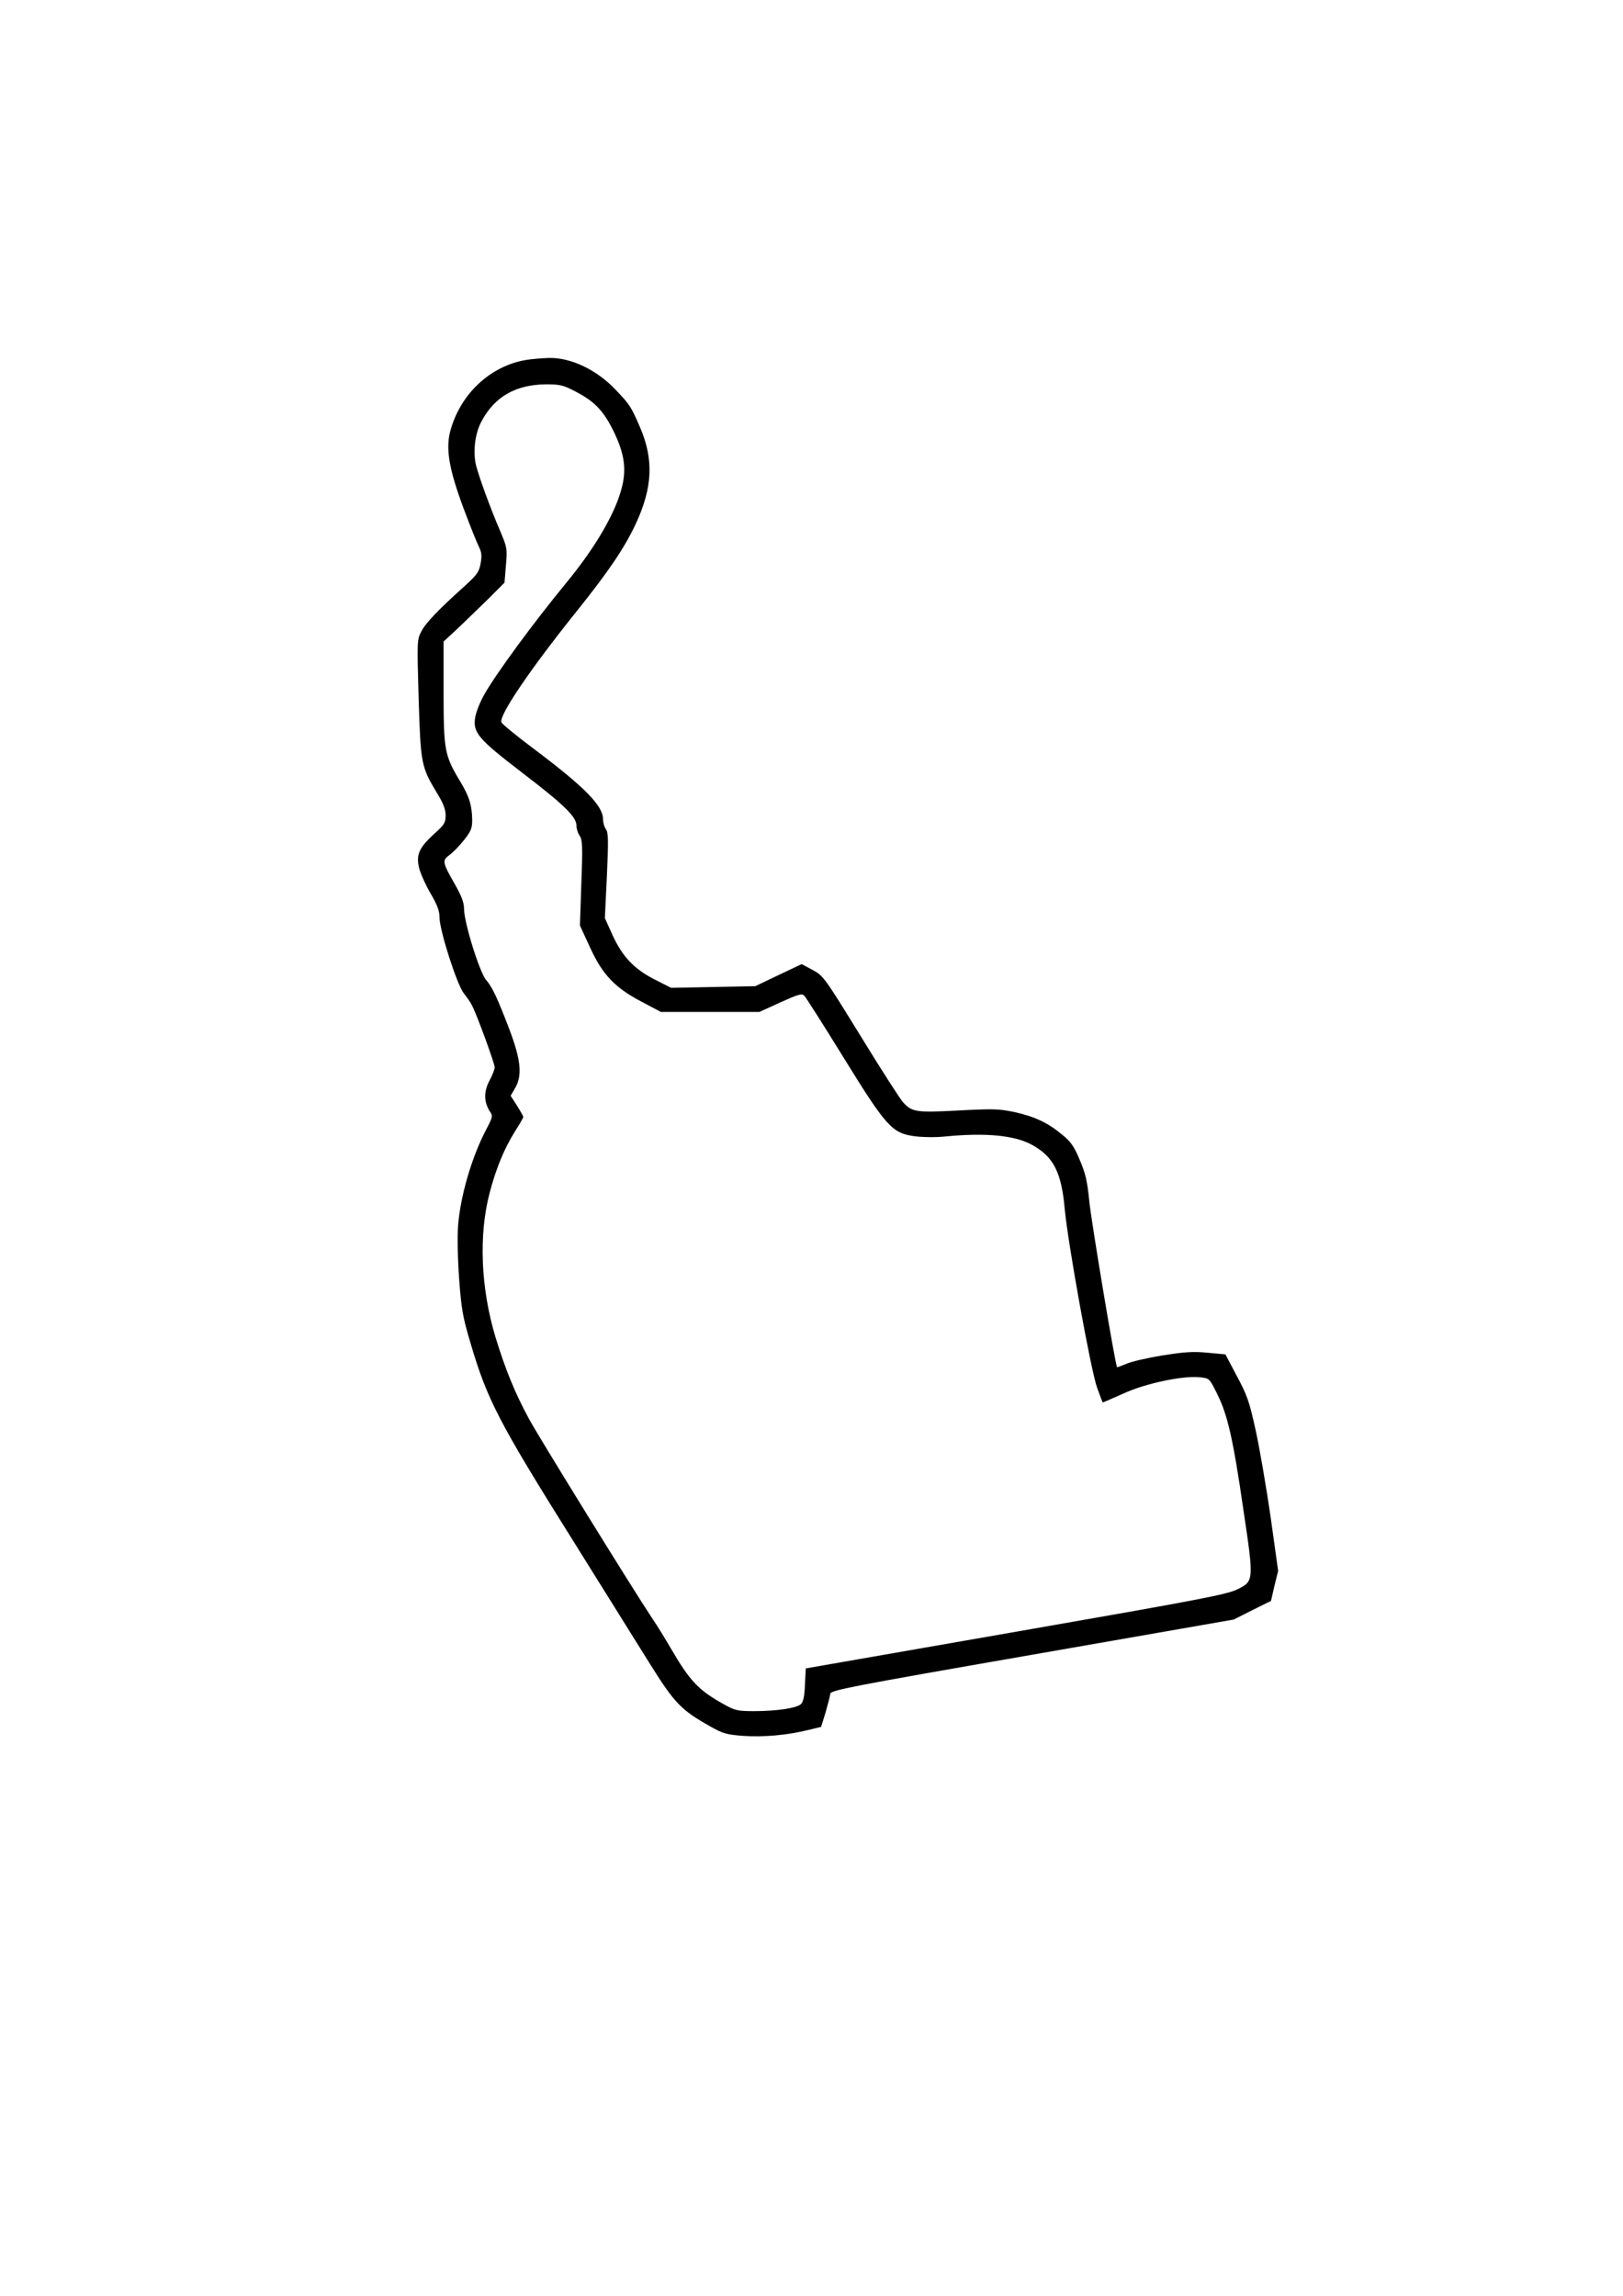
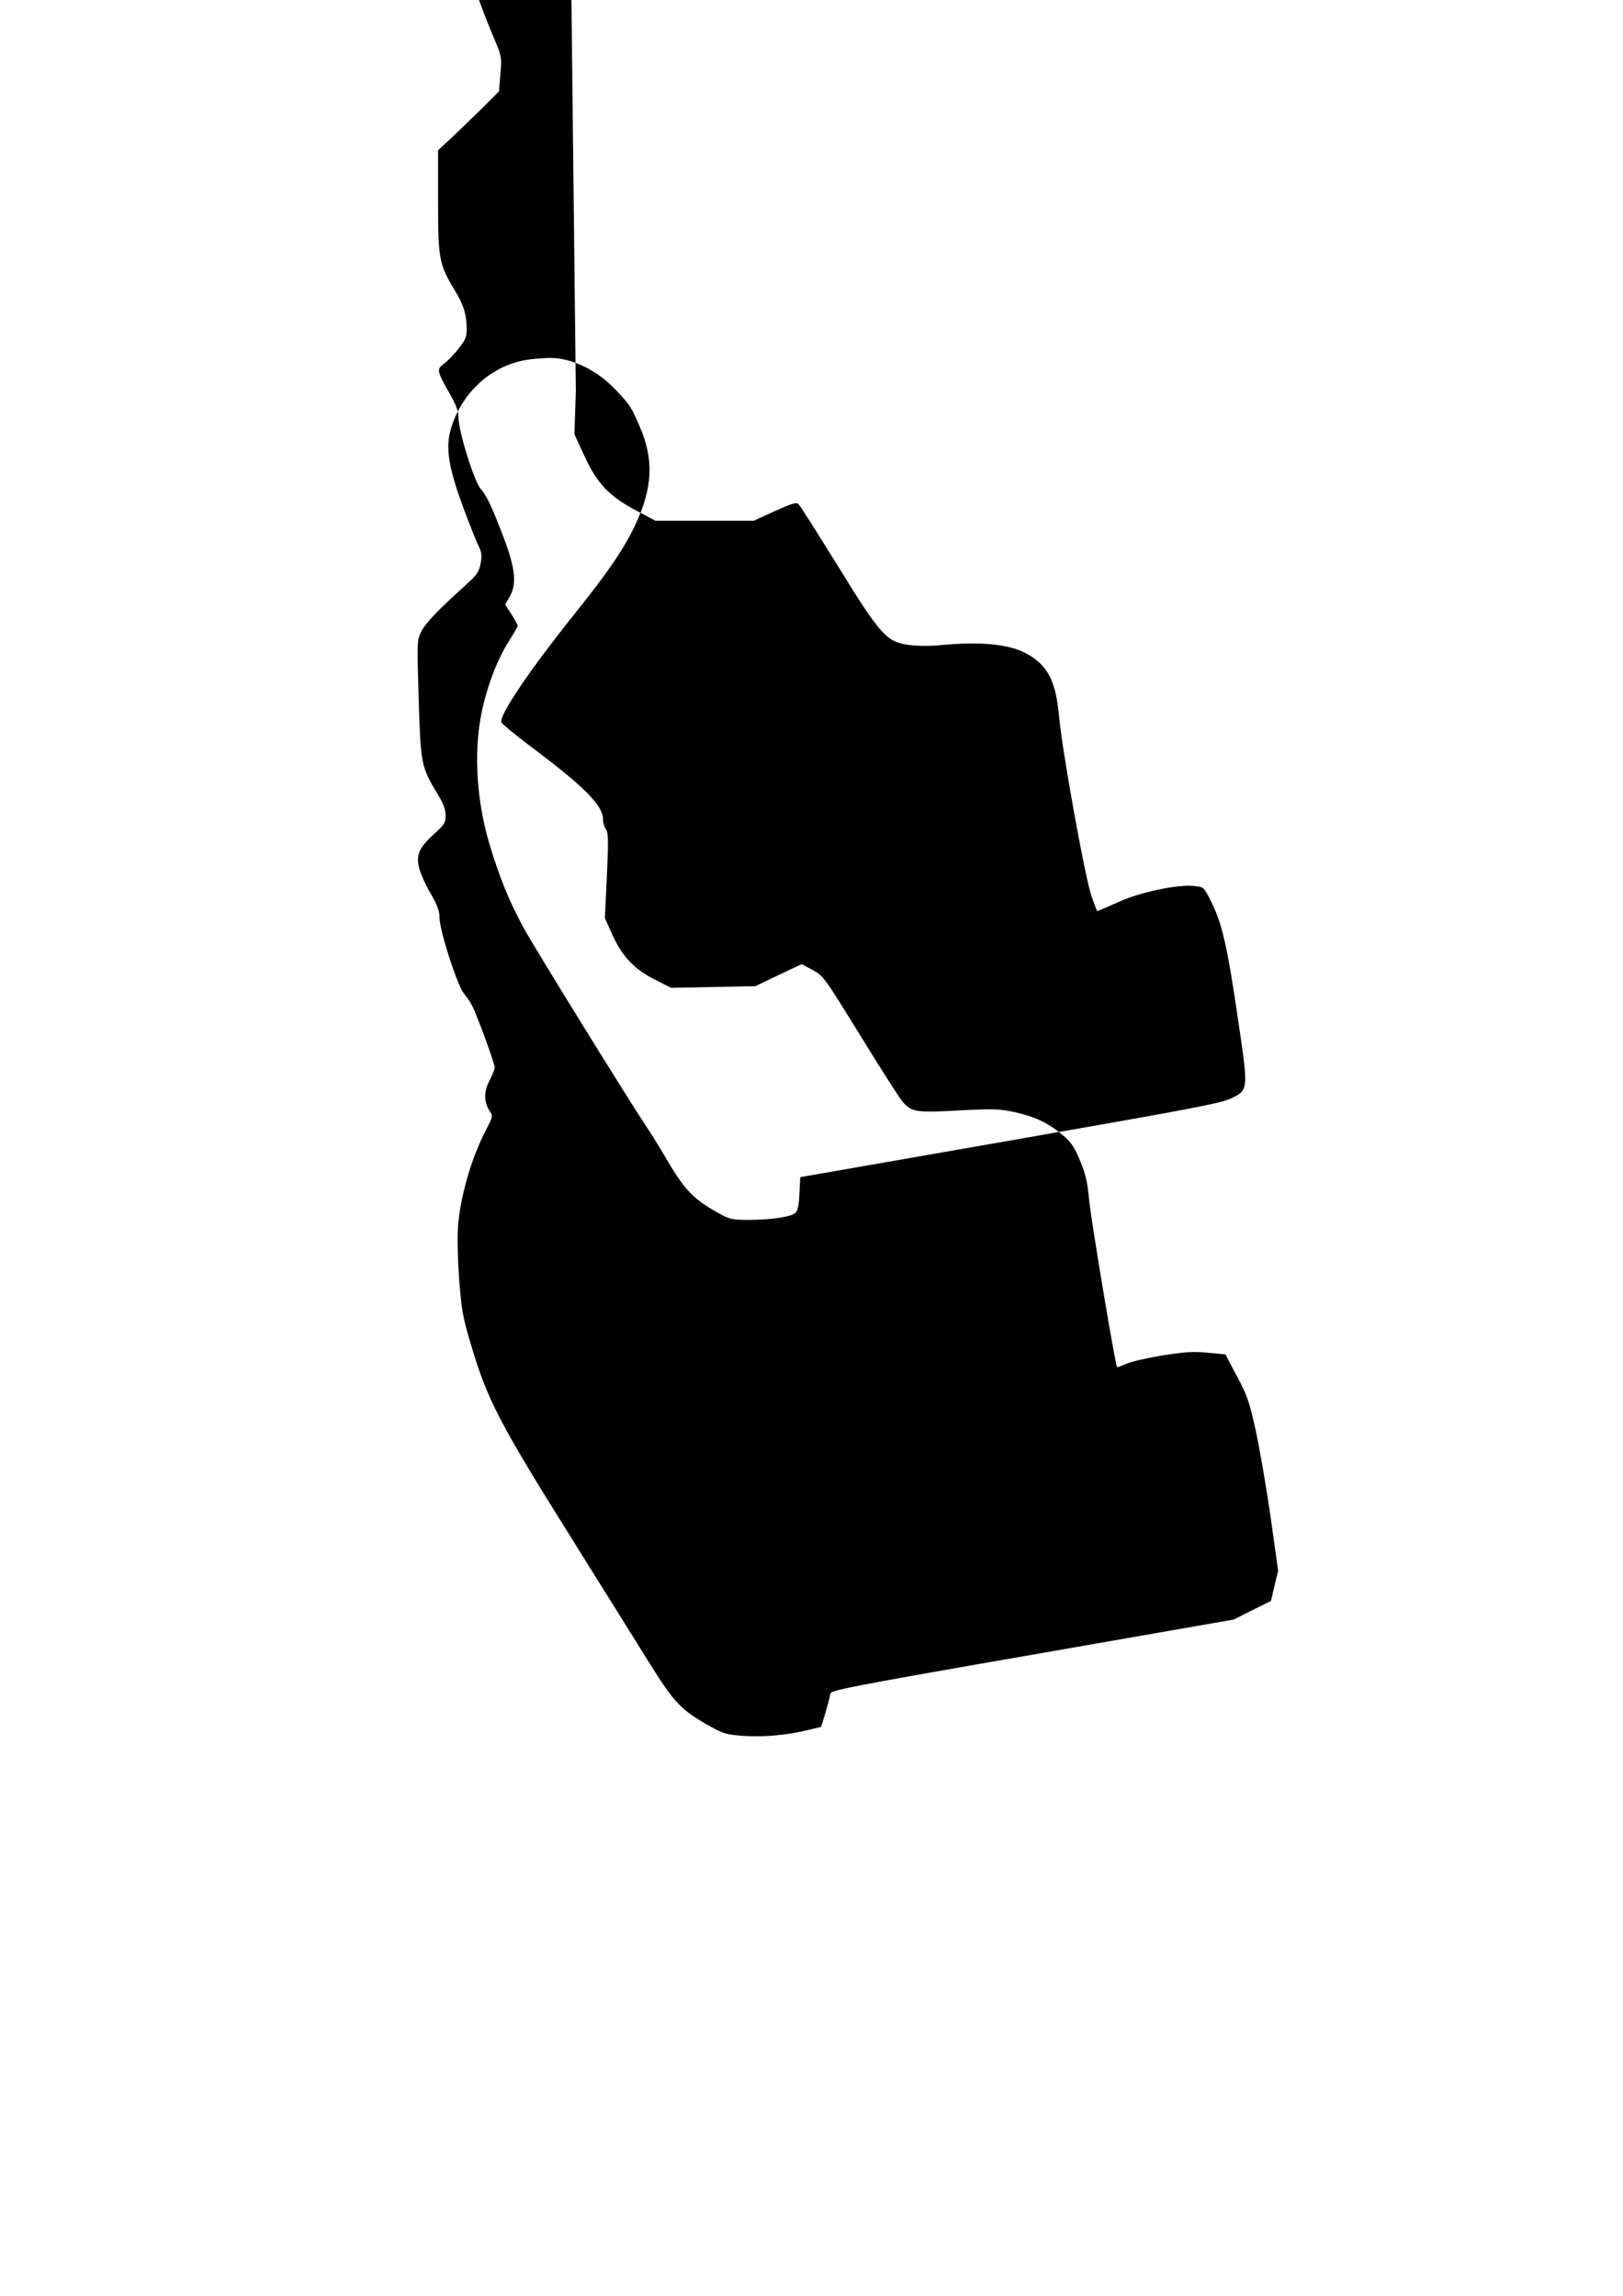
<svg xmlns="http://www.w3.org/2000/svg" version="1.0" width="21cm" height="29.7cm" viewBox="0 0 794 1123" preserveAspectRatio="xMidYMid meet">
  <g transform="translate(0,1123) scale(0.1,-0.1)" fill="#000000" stroke="none">
-     <path d="M2572 9469 c-170 -29 -314 -160 -366 -336 -28 -92 -12 -192 63 -393 32 -86 66 -170 75 -187 12 -25 14 -42 7 -80 -8 -42 -18 -55 -76 -108 -129 -116 -193 -182 -214 -224 -21 -40 -21 -47 -13 -329 10 -321 12 -332 92 -465 29 -47 40 -77 40 -105 0 -36 -6 -46 -54 -89 -75 -69 -90 -101 -77 -164 6 -27 31 -84 56 -127 34 -58 45 -87 45 -119 0 -63 85 -329 119 -372 16 -20 34 -46 40 -59 23 -43 111 -284 111 -303 0 -10 -12 -40 -26 -66 -28 -53 -27 -103 2 -149 16 -23 15 -27 -19 -92 -70 -134 -125 -324 -136 -467 -4 -51 -2 -163 5 -260 11 -148 18 -188 54 -309 84 -285 137 -388 517 -994 157 -251 318 -509 357 -572 126 -202 157 -234 301 -315 62 -35 80 -40 160 -46 99 -7 214 3 316 28 l66 16 22 71 c11 39 22 80 23 91 3 17 86 34 989 191 l985 172 91 46 91 45 17 74 18 73 -37 265 c-21 145 -54 336 -73 423 -31 141 -42 172 -92 265 l-56 106 -87 8 c-70 7 -112 4 -220 -13 -73 -12 -153 -30 -177 -41 -24 -10 -45 -18 -46 -17 -9 11 -127 718 -136 813 -10 99 -18 134 -47 202 -28 67 -44 89 -86 123 -71 59 -134 88 -232 110 -76 16 -103 17 -274 8 -208 -11 -228 -8 -272 40 -14 15 -107 160 -207 323 -178 289 -183 296 -235 324 l-54 29 -114 -54 -113 -54 -206 -4 -206 -4 -79 40 c-102 52 -159 112 -208 219 l-37 82 10 207 c8 176 7 211 -5 228 -8 11 -14 33 -14 49 0 65 -88 155 -328 336 -90 67 -166 129 -169 138 -13 33 141 260 369 544 156 195 232 307 287 424 84 179 90 317 22 475 -43 100 -50 111 -119 183 -91 97 -218 158 -325 156 -34 -1 -86 -5 -115 -10z m245 -155 c92 -48 135 -93 184 -192 52 -106 64 -181 43 -269 -29 -125 -128 -297 -273 -473 -159 -193 -348 -450 -404 -551 -20 -36 -40 -87 -43 -112 -10 -71 17 -103 227 -264 207 -158 269 -218 269 -261 0 -15 7 -38 16 -50 13 -20 15 -50 8 -231 l-7 -208 48 -104 c61 -135 122 -200 254 -269 l94 -50 241 0 241 0 103 47 c89 40 105 45 117 32 8 -8 93 -142 190 -299 211 -342 239 -373 350 -388 40 -5 104 -6 150 -1 195 19 335 6 420 -39 108 -58 148 -134 164 -317 16 -169 127 -785 158 -872 14 -40 27 -73 28 -73 2 0 48 20 102 44 109 50 292 88 374 79 46 -5 46 -5 84 -82 51 -102 78 -221 128 -566 52 -349 52 -349 -31 -390 -50 -24 -178 -49 -992 -191 -514 -90 -976 -170 -1026 -179 l-92 -16 -4 -79 c-2 -55 -8 -84 -19 -95 -20 -20 -117 -35 -231 -35 -80 0 -92 3 -146 33 -126 70 -167 114 -262 277 -24 41 -64 107 -90 145 -89 133 -557 890 -603 976 -70 130 -114 239 -163 398 -72 239 -83 498 -29 705 31 119 72 219 125 303 22 34 40 66 40 69 0 4 -14 29 -31 56 l-31 48 21 36 c37 62 30 139 -28 291 -55 145 -84 208 -112 238 -32 36 -109 282 -109 350 0 30 -12 62 -45 120 -61 107 -63 116 -26 143 17 12 49 45 71 73 34 43 40 58 40 97 -1 72 -14 116 -59 190 -76 126 -81 152 -81 434 l0 250 66 61 c36 34 103 99 149 144 l83 83 7 84 c7 82 6 88 -28 168 -49 114 -103 263 -118 321 -16 67 -6 153 25 213 64 123 168 183 318 184 69 0 84 -4 145 -36z" />
+     <path d="M2572 9469 c-170 -29 -314 -160 -366 -336 -28 -92 -12 -192 63 -393 32 -86 66 -170 75 -187 12 -25 14 -42 7 -80 -8 -42 -18 -55 -76 -108 -129 -116 -193 -182 -214 -224 -21 -40 -21 -47 -13 -329 10 -321 12 -332 92 -465 29 -47 40 -77 40 -105 0 -36 -6 -46 -54 -89 -75 -69 -90 -101 -77 -164 6 -27 31 -84 56 -127 34 -58 45 -87 45 -119 0 -63 85 -329 119 -372 16 -20 34 -46 40 -59 23 -43 111 -284 111 -303 0 -10 -12 -40 -26 -66 -28 -53 -27 -103 2 -149 16 -23 15 -27 -19 -92 -70 -134 -125 -324 -136 -467 -4 -51 -2 -163 5 -260 11 -148 18 -188 54 -309 84 -285 137 -388 517 -994 157 -251 318 -509 357 -572 126 -202 157 -234 301 -315 62 -35 80 -40 160 -46 99 -7 214 3 316 28 l66 16 22 71 c11 39 22 80 23 91 3 17 86 34 989 191 l985 172 91 46 91 45 17 74 18 73 -37 265 c-21 145 -54 336 -73 423 -31 141 -42 172 -92 265 l-56 106 -87 8 c-70 7 -112 4 -220 -13 -73 -12 -153 -30 -177 -41 -24 -10 -45 -18 -46 -17 -9 11 -127 718 -136 813 -10 99 -18 134 -47 202 -28 67 -44 89 -86 123 -71 59 -134 88 -232 110 -76 16 -103 17 -274 8 -208 -11 -228 -8 -272 40 -14 15 -107 160 -207 323 -178 289 -183 296 -235 324 l-54 29 -114 -54 -113 -54 -206 -4 -206 -4 -79 40 c-102 52 -159 112 -208 219 l-37 82 10 207 c8 176 7 211 -5 228 -8 11 -14 33 -14 49 0 65 -88 155 -328 336 -90 67 -166 129 -169 138 -13 33 141 260 369 544 156 195 232 307 287 424 84 179 90 317 22 475 -43 100 -50 111 -119 183 -91 97 -218 158 -325 156 -34 -1 -86 -5 -115 -10z m245 -155 l-7 -208 48 -104 c61 -135 122 -200 254 -269 l94 -50 241 0 241 0 103 47 c89 40 105 45 117 32 8 -8 93 -142 190 -299 211 -342 239 -373 350 -388 40 -5 104 -6 150 -1 195 19 335 6 420 -39 108 -58 148 -134 164 -317 16 -169 127 -785 158 -872 14 -40 27 -73 28 -73 2 0 48 20 102 44 109 50 292 88 374 79 46 -5 46 -5 84 -82 51 -102 78 -221 128 -566 52 -349 52 -349 -31 -390 -50 -24 -178 -49 -992 -191 -514 -90 -976 -170 -1026 -179 l-92 -16 -4 -79 c-2 -55 -8 -84 -19 -95 -20 -20 -117 -35 -231 -35 -80 0 -92 3 -146 33 -126 70 -167 114 -262 277 -24 41 -64 107 -90 145 -89 133 -557 890 -603 976 -70 130 -114 239 -163 398 -72 239 -83 498 -29 705 31 119 72 219 125 303 22 34 40 66 40 69 0 4 -14 29 -31 56 l-31 48 21 36 c37 62 30 139 -28 291 -55 145 -84 208 -112 238 -32 36 -109 282 -109 350 0 30 -12 62 -45 120 -61 107 -63 116 -26 143 17 12 49 45 71 73 34 43 40 58 40 97 -1 72 -14 116 -59 190 -76 126 -81 152 -81 434 l0 250 66 61 c36 34 103 99 149 144 l83 83 7 84 c7 82 6 88 -28 168 -49 114 -103 263 -118 321 -16 67 -6 153 25 213 64 123 168 183 318 184 69 0 84 -4 145 -36z" />
  </g>
</svg>